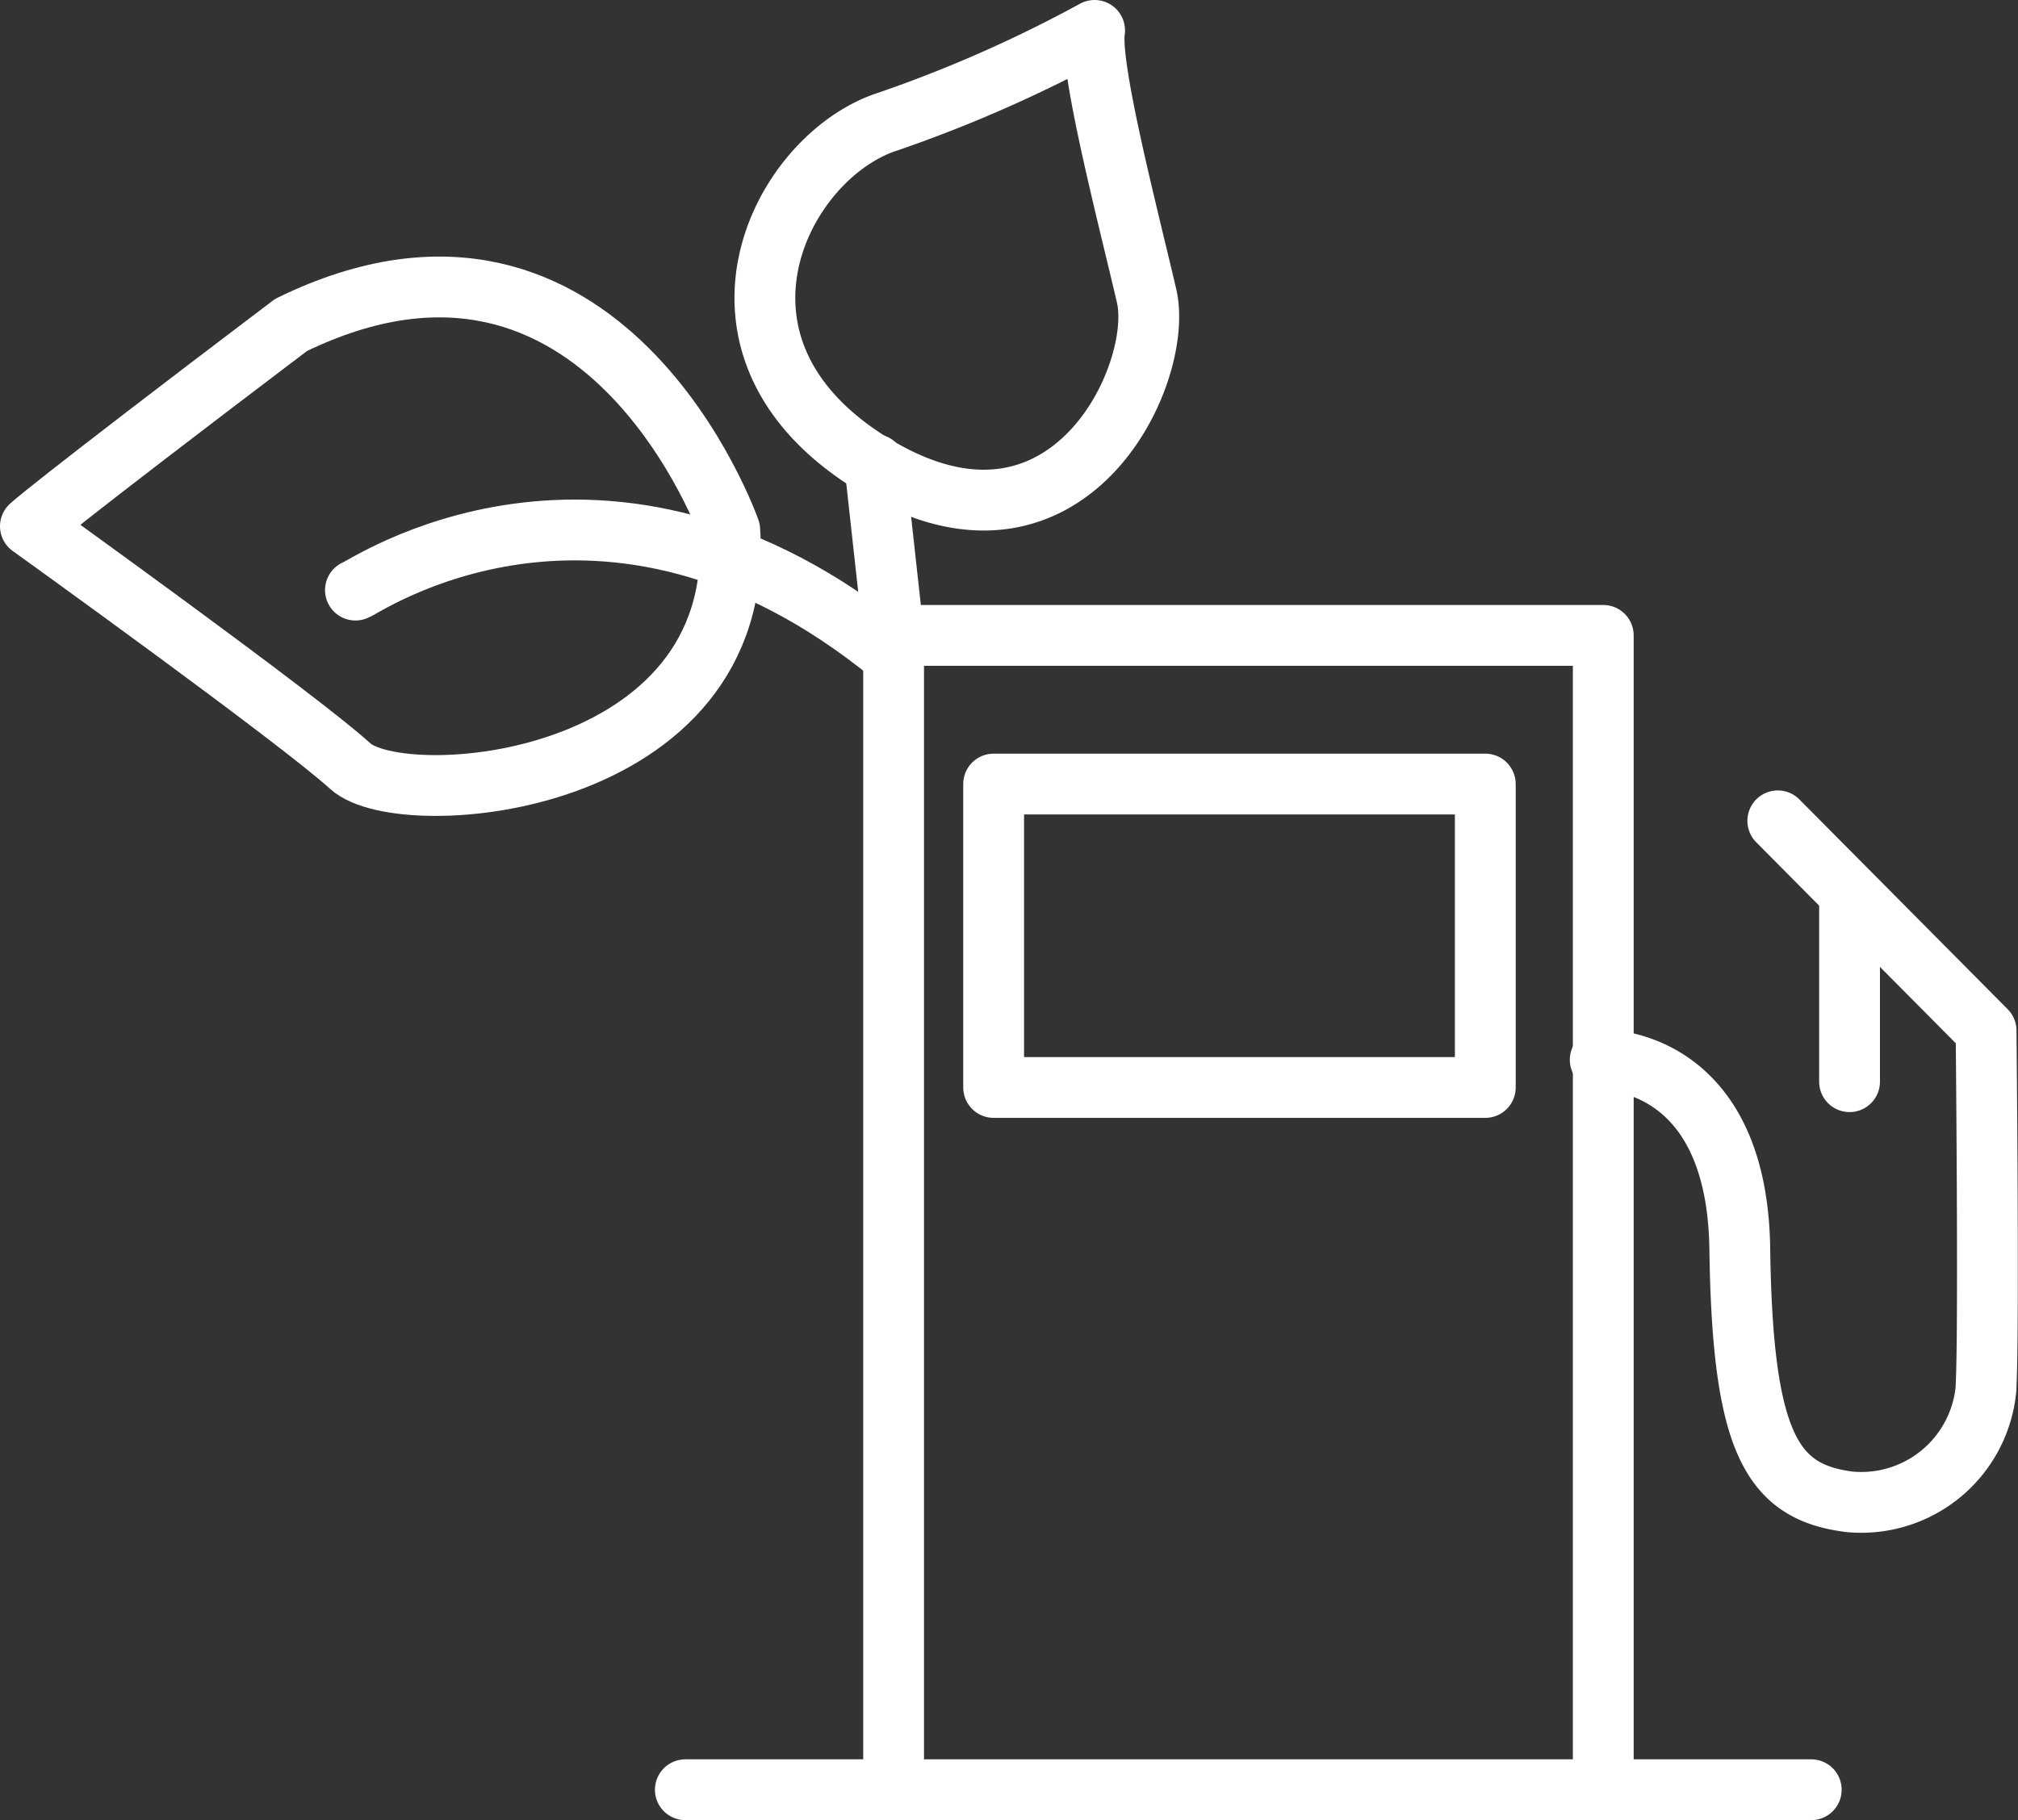
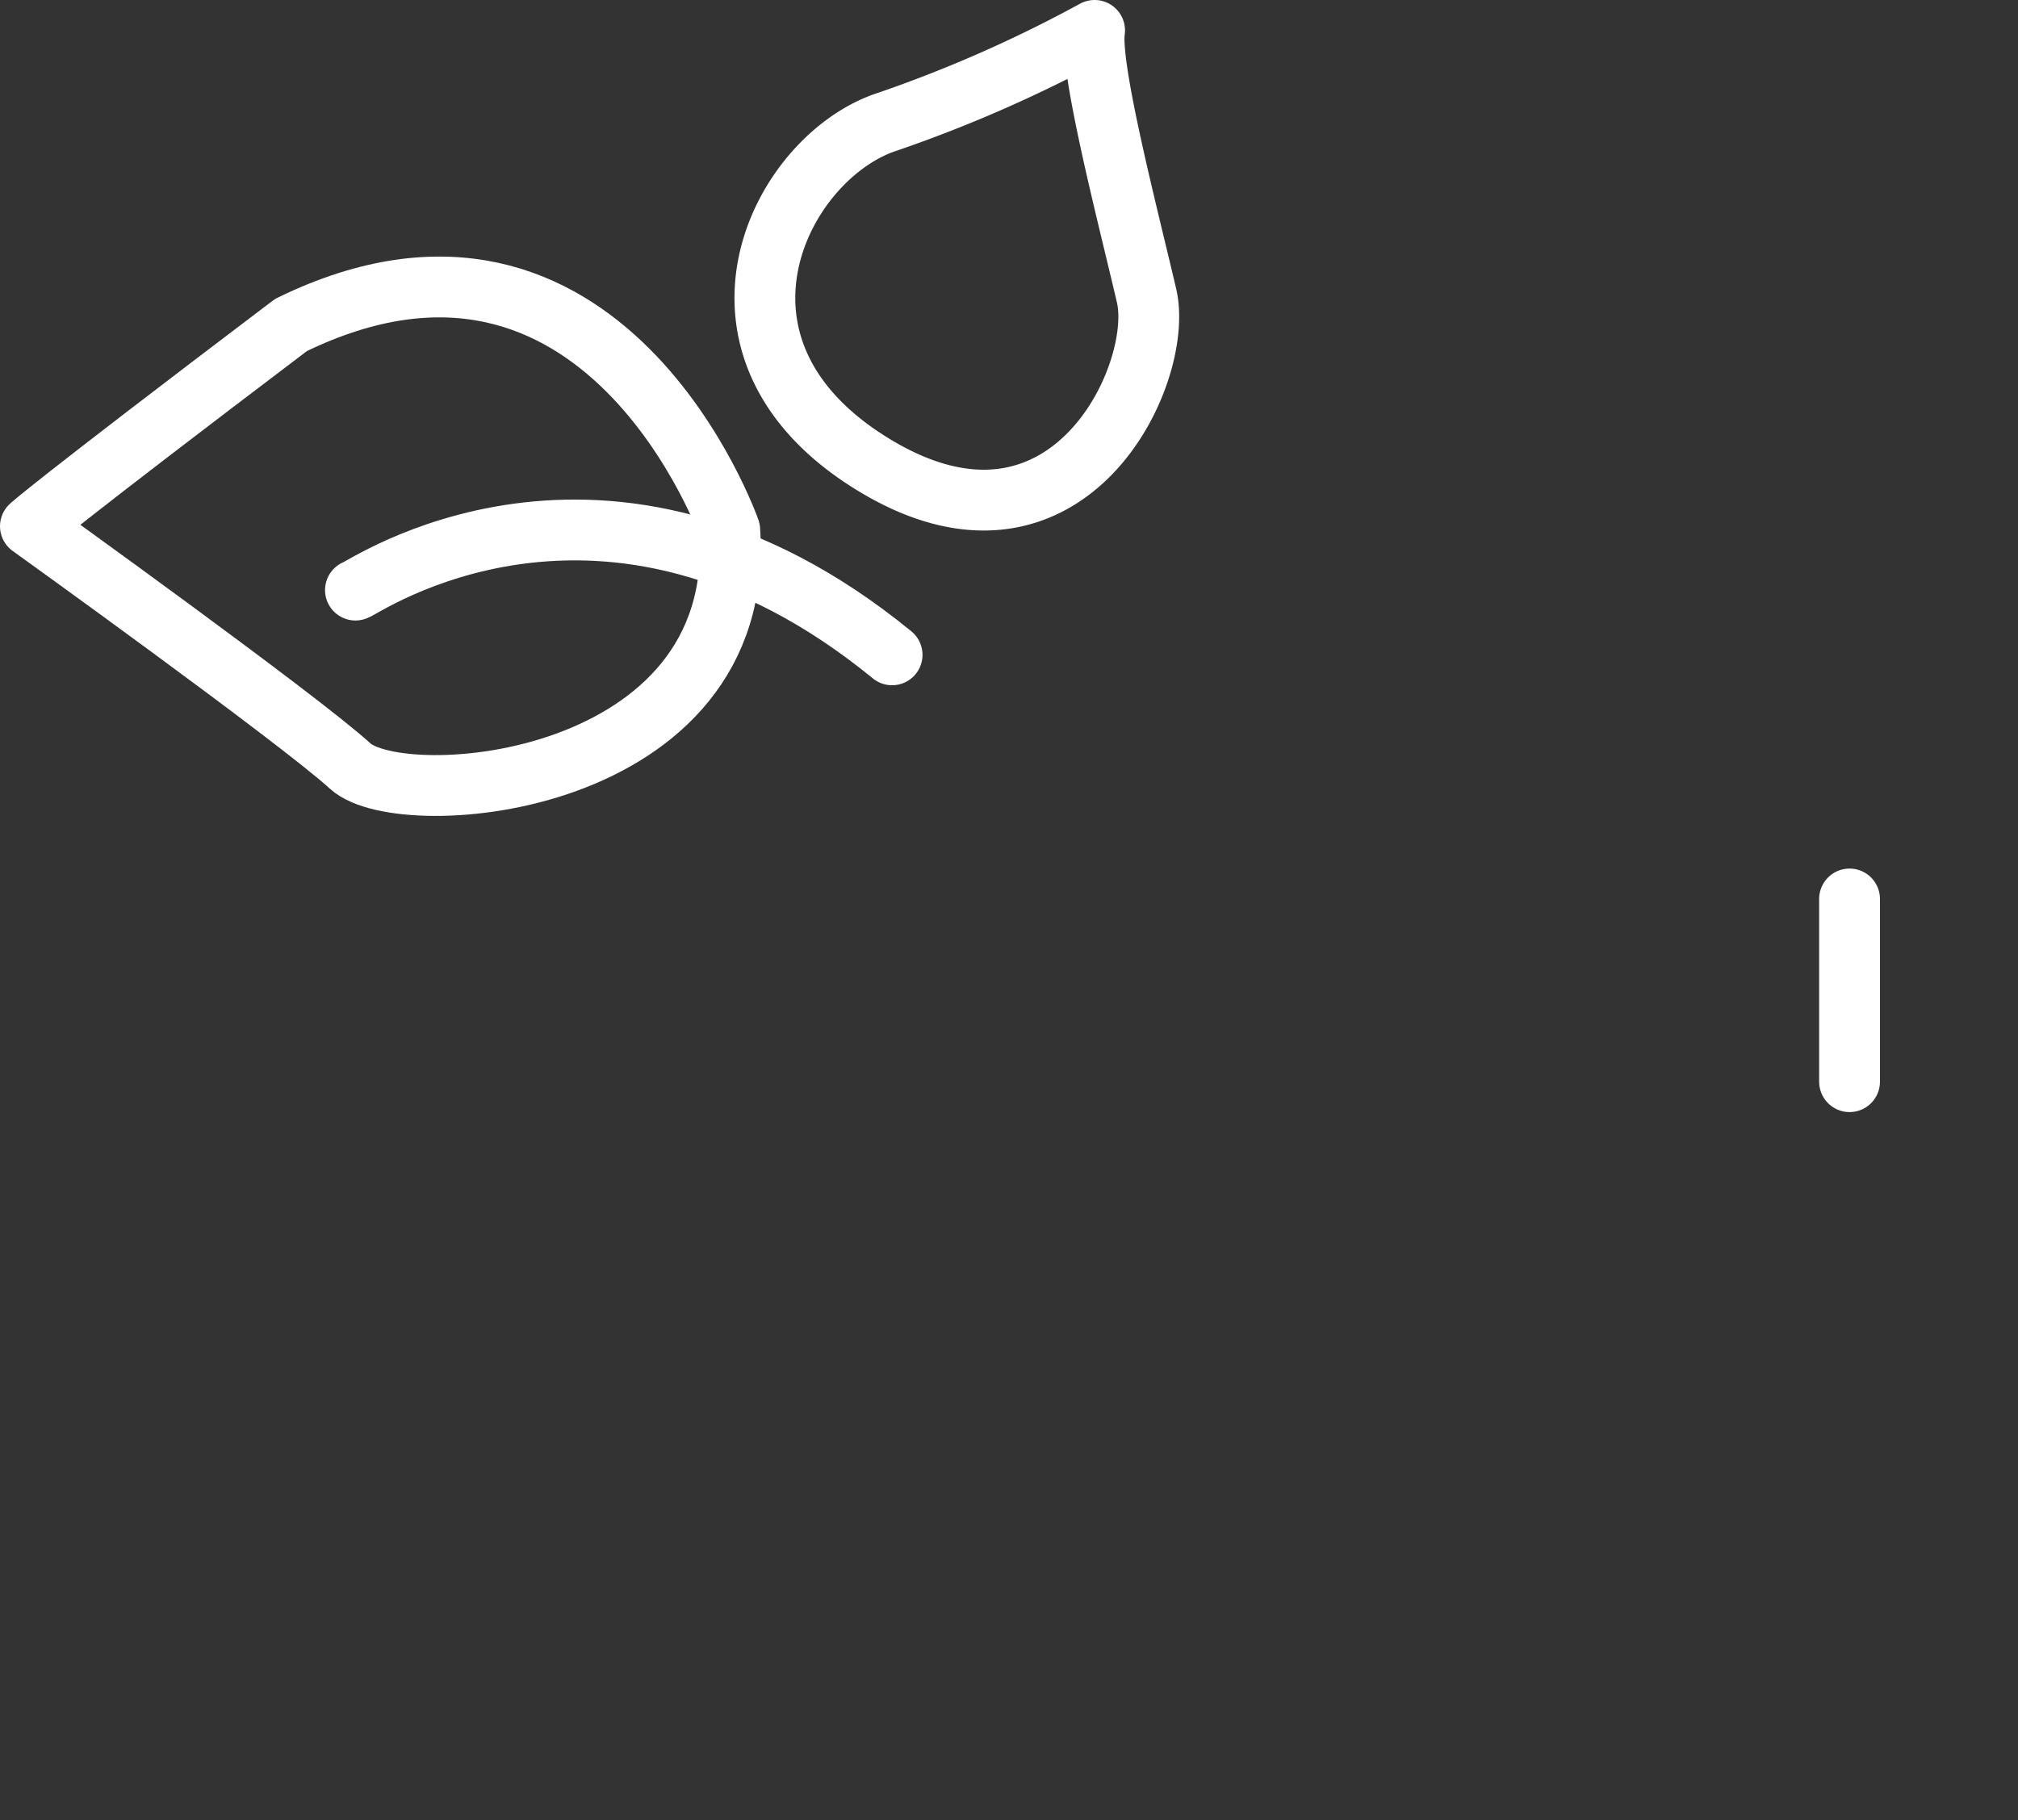
<svg xmlns="http://www.w3.org/2000/svg" viewBox="0 0 66.37 59.87">
  <rect x="0" y="0" width="66.37" height="59.87" fill="#333333" stroke="none" />
  <defs>
    <style>.cls-1{fill:none;stroke:#fff;stroke-linecap:round;stroke-linejoin:round;stroke-width:2px;}</style>
  </defs>
  <title>2-12</title>
  <g id="图层_2" data-name="图层 2">
    <g id="图层_1-2" data-name="图层 1">
      <g id="图层_2-2" data-name="图层 2">
        <g id="图层_1-2-2" data-name="图层 1-2">
-           <polyline class="cls-1" points="29.39 58.87 29.39 20.9 52.73 20.9 52.73 58.87" />
-           <line class="cls-1" x1="22.54" y1="58.87" x2="59.57" y2="58.87" />
-           <path class="cls-1" d="M52.63,34.86s4.5-.19,4.59,6.22,1.06,8,3.61,8.32a4.12,4.12,0,0,0,4.49-3.75v-.07c.1-1.92,0-11.68,0-11.68L58.47,27" />
-           <line class="cls-1" x1="28.77" y1="15.28" x2="29.39" y2="20.9" />
          <path class="cls-1" d="M36,1A44.06,44.06,0,0,1,29.2,4c-3.55,1.14-6.77,7.48-.43,11.31s9.54-3,8.94-5.58S35.82,2.22,36,1Z" />
          <path class="cls-1" d="M24,17.43S19.87,5.66,9.57,10.69C1.53,16.78,1,17.31,1,17.31s8.8,6.32,10.52,7.89S24.58,25.89,24,17.43Z" />
          <path class="cls-1" d="M11.69,19.41c.17,0,8.15-5.64,17.65,2.13" />
-           <rect class="cls-1" x="32.68" y="25.79" width="16.17" height="9.98" />
          <line class="cls-1" x1="60.83" y1="35.58" x2="60.83" y2="29.57" />
        </g>
      </g>
    </g>
  </g>
</svg>